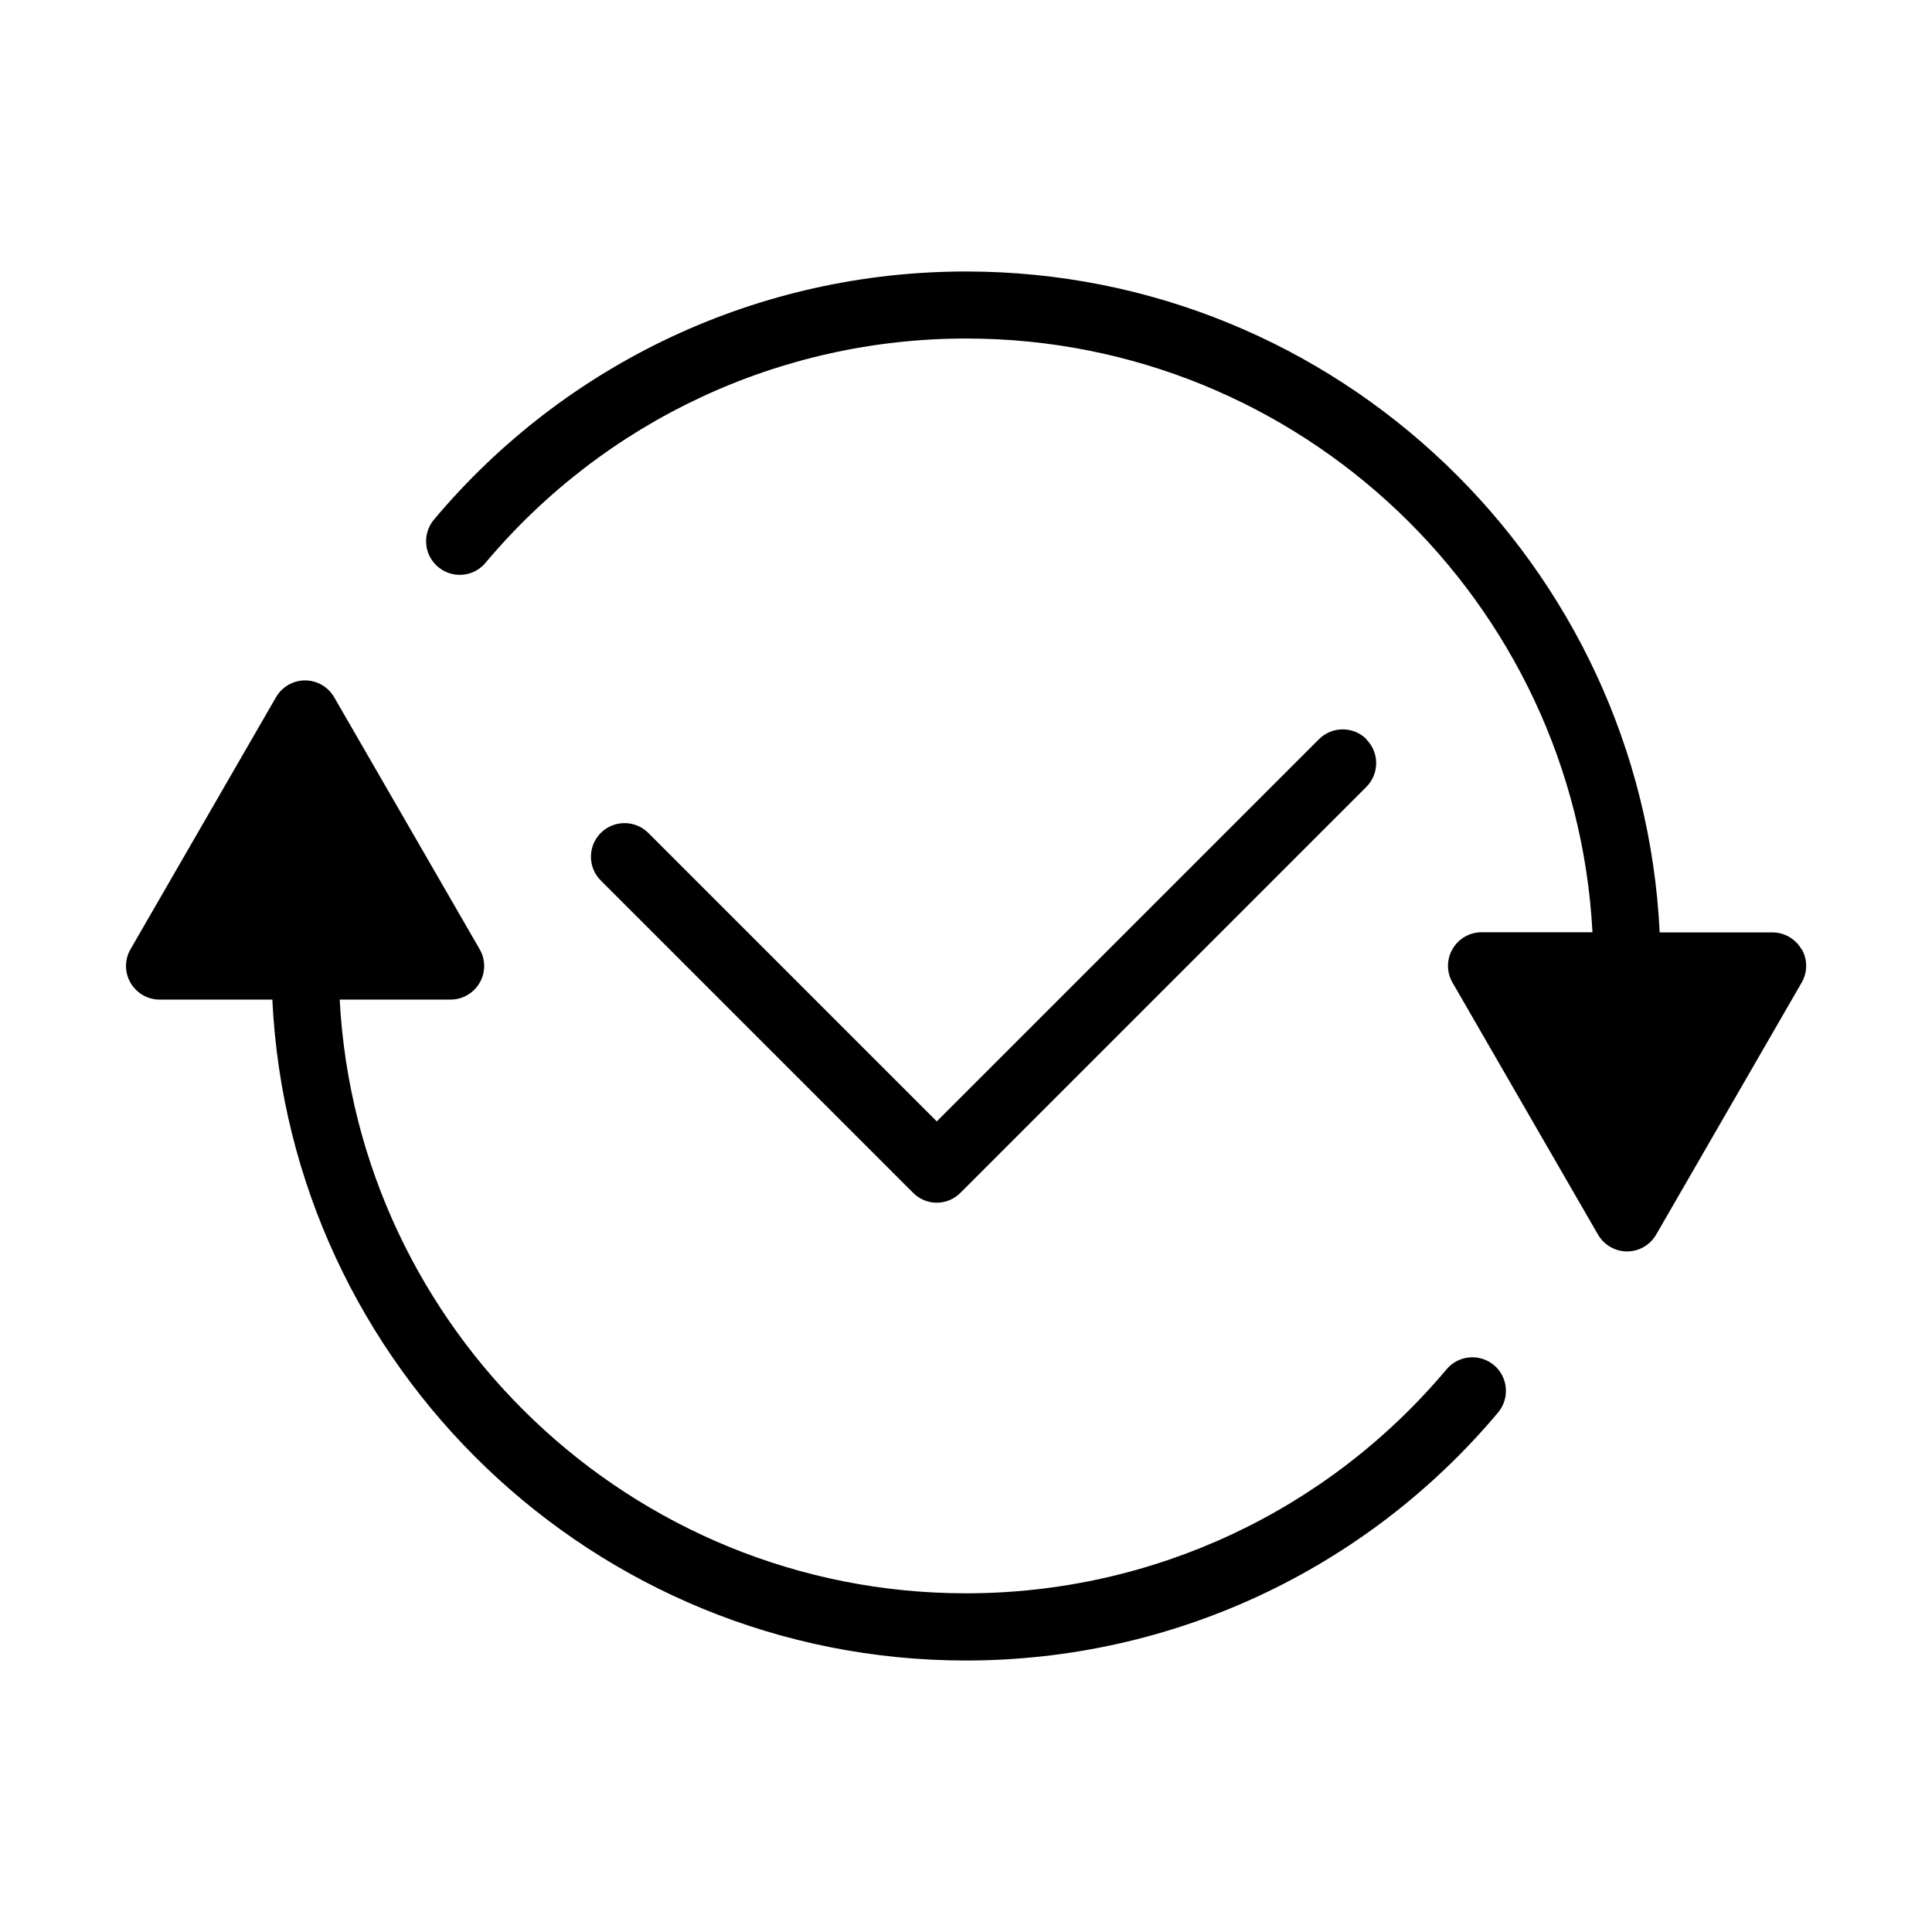
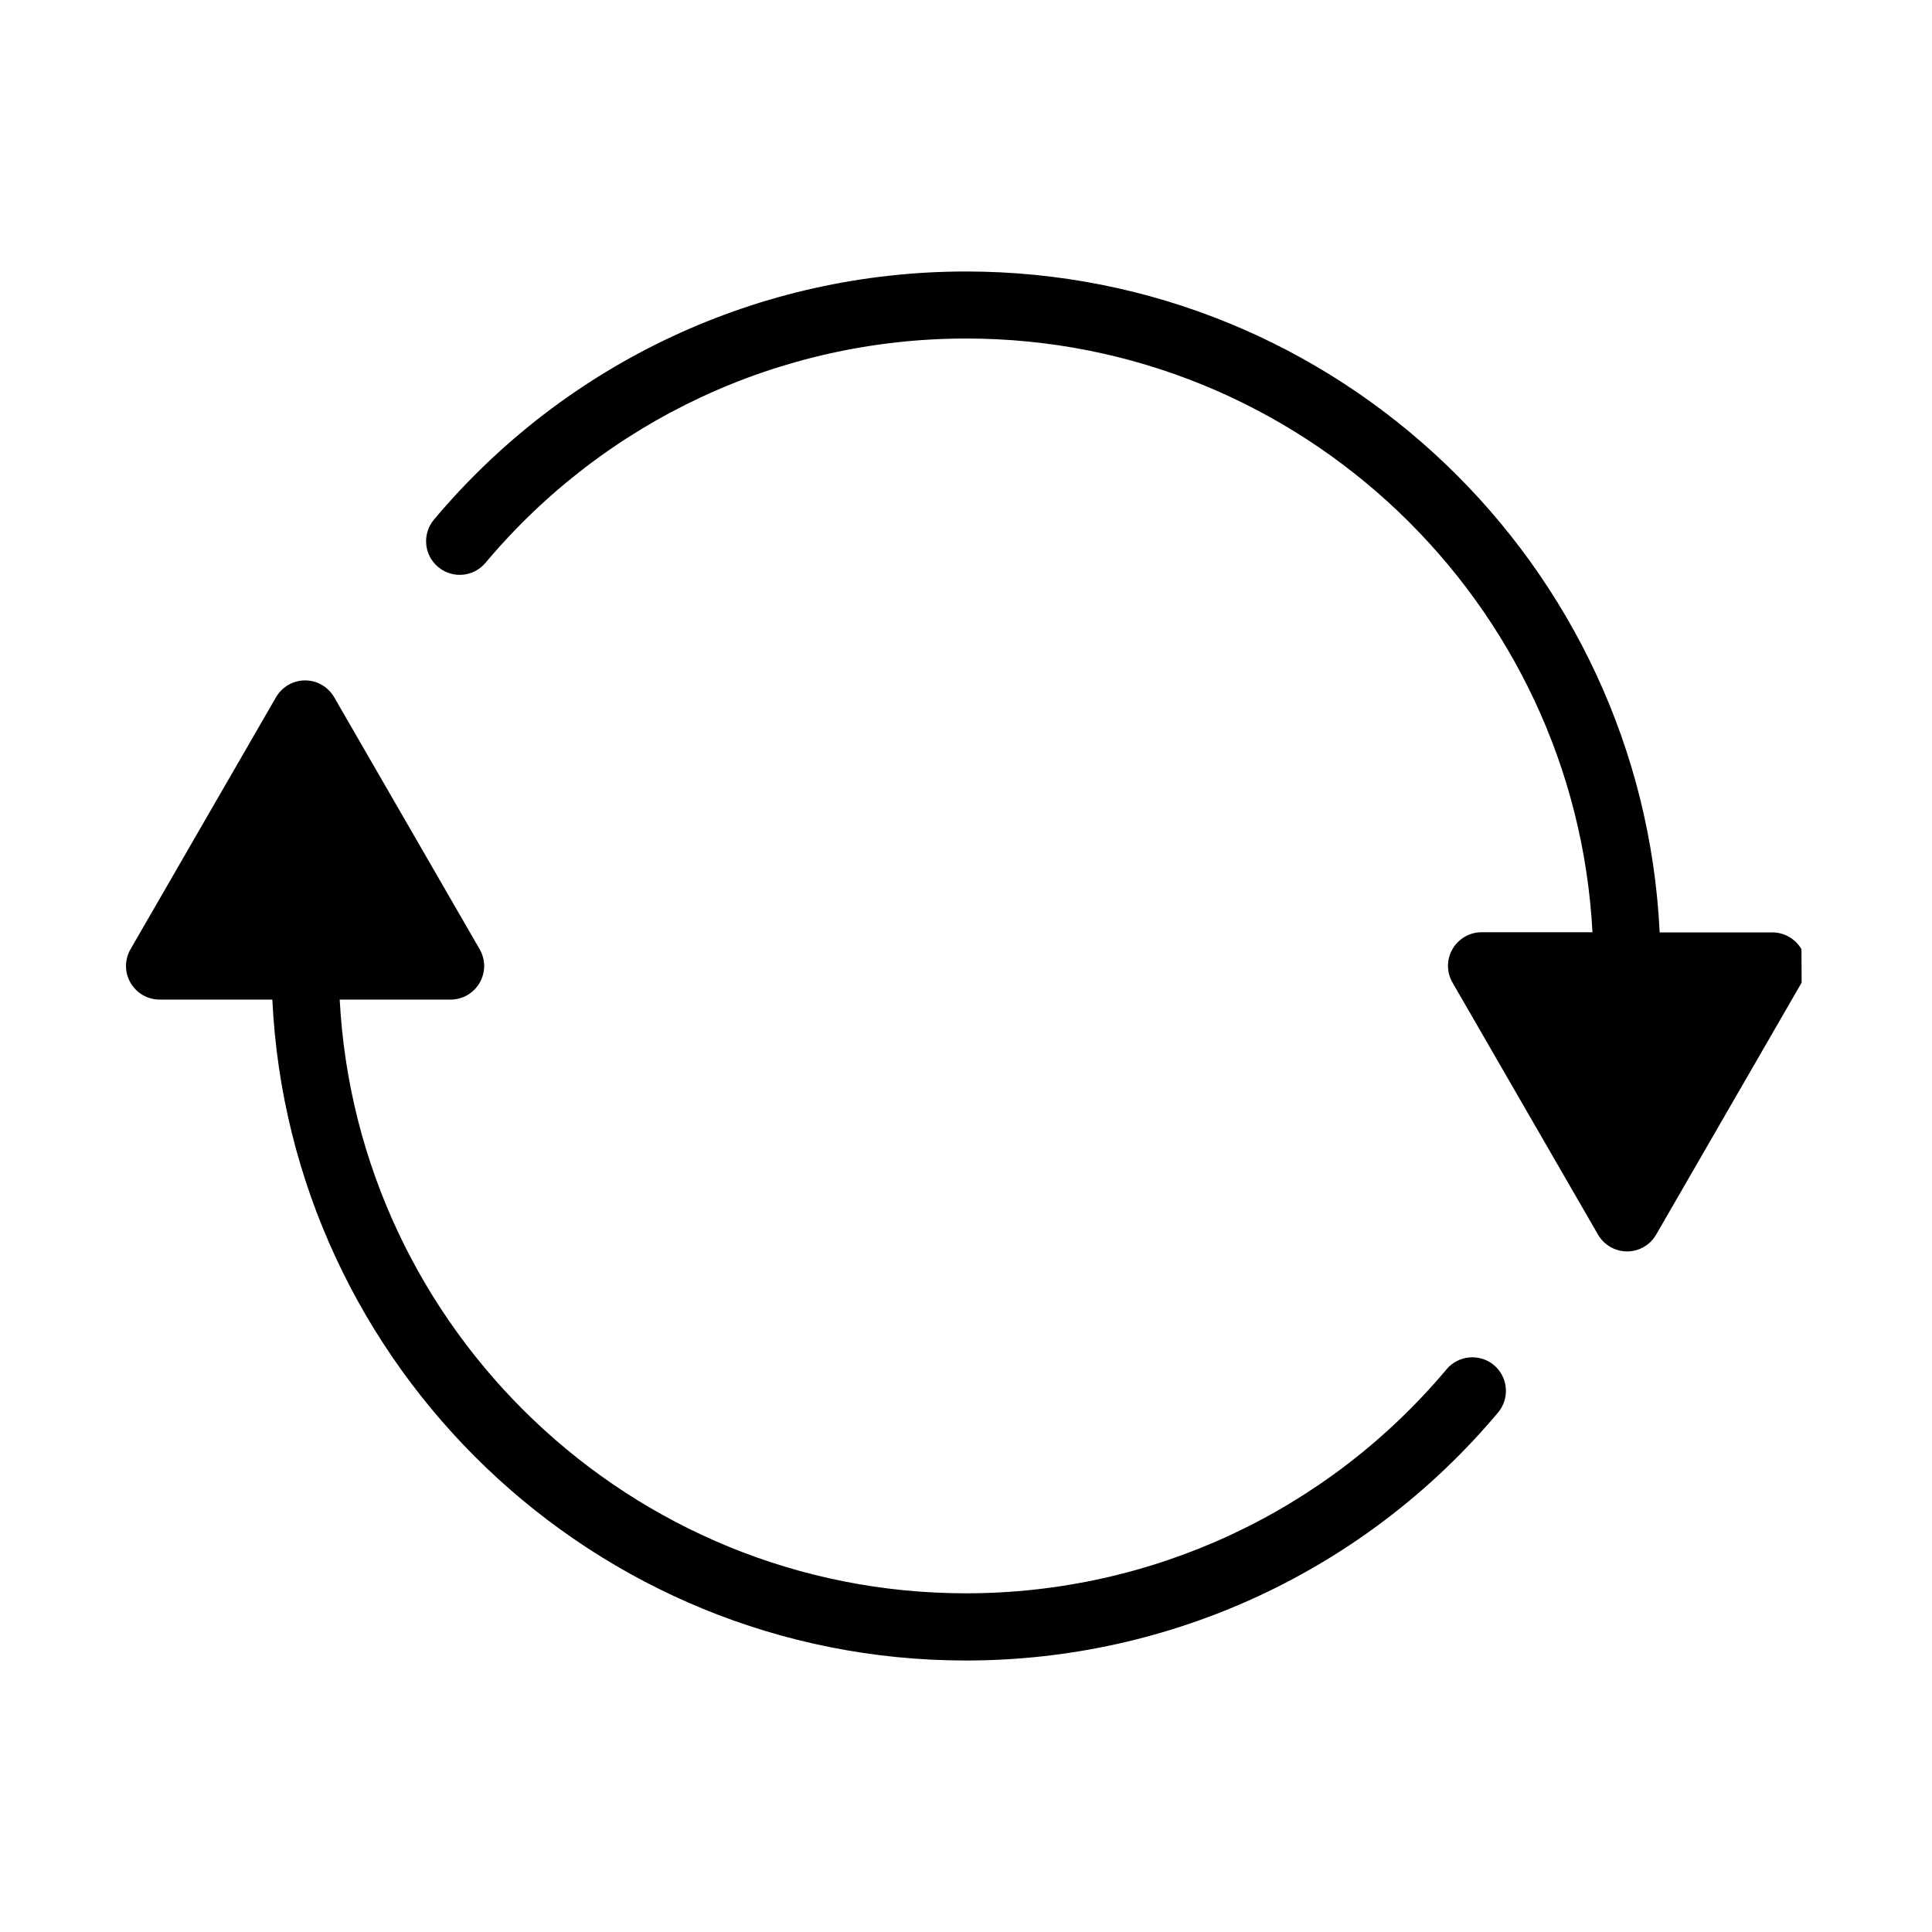
<svg xmlns="http://www.w3.org/2000/svg" id="_レイヤー_2" data-name="レイヤー_2" viewBox="0 0 115 115">
  <g>
    <path d="M86.11,81.5c-7.12,8.48-17.55,13.34-28.61,13.34-19.92,0-36.24-15.68-37.28-35.34h6.6c.71,0,1.37-.38,1.73-1,.36-.62.36-1.38,0-2l-8.66-15c-.36-.62-1.02-1-1.73-1s-1.37.38-1.73,1l-8.66,15c-.36.62-.36,1.38,0,2,.36.62,1.02,1,1.73,1h6.71c1.05,21.87,19.16,39.34,41.29,39.34,12.24,0,23.79-5.38,31.67-14.76.71-.85.6-2.11-.24-2.82-.85-.71-2.11-.6-2.82.24Z" />
-     <path d="M107.23,56.5c-.36-.62-1.02-1-1.73-1h-6.71c-1.05-21.87-19.16-39.34-41.29-39.34-12.25,0-23.79,5.38-31.67,14.77-.71.85-.6,2.11.25,2.82.85.71,2.11.6,2.82-.25,7.12-8.48,17.55-13.35,28.61-13.35,19.92,0,36.24,15.68,37.28,35.34h-6.6c-.71,0-1.37.38-1.73,1-.36.62-.36,1.38,0,2l8.66,15c.36.62,1.02,1,1.73,1s1.37-.38,1.73-1l8.66-15c.36-.62.36-1.38,0-2Z" />
+     <path d="M107.23,56.5c-.36-.62-1.02-1-1.73-1h-6.71c-1.05-21.87-19.16-39.34-41.29-39.34-12.25,0-23.79,5.38-31.67,14.77-.71.85-.6,2.11.25,2.82.85.71,2.11.6,2.82-.25,7.12-8.48,17.55-13.35,28.61-13.35,19.92,0,36.24,15.68,37.28,35.34h-6.6c-.71,0-1.37.38-1.73,1-.36.62-.36,1.38,0,2l8.66,15c.36.62,1.02,1,1.73,1s1.37-.38,1.73-1l8.66-15Z" />
  </g>
-   <path d="M81.34,44c-.78-.78-2.05-.78-2.83,0l-22.75,22.75-17.17-17.17c-.78-.78-2.05-.78-2.83,0s-.78,2.05,0,2.83l18.59,18.59c.39.39.9.59,1.41.59s1.02-.2,1.41-.59l24.16-24.16c.78-.78.78-2.05,0-2.83Z" />
</svg>